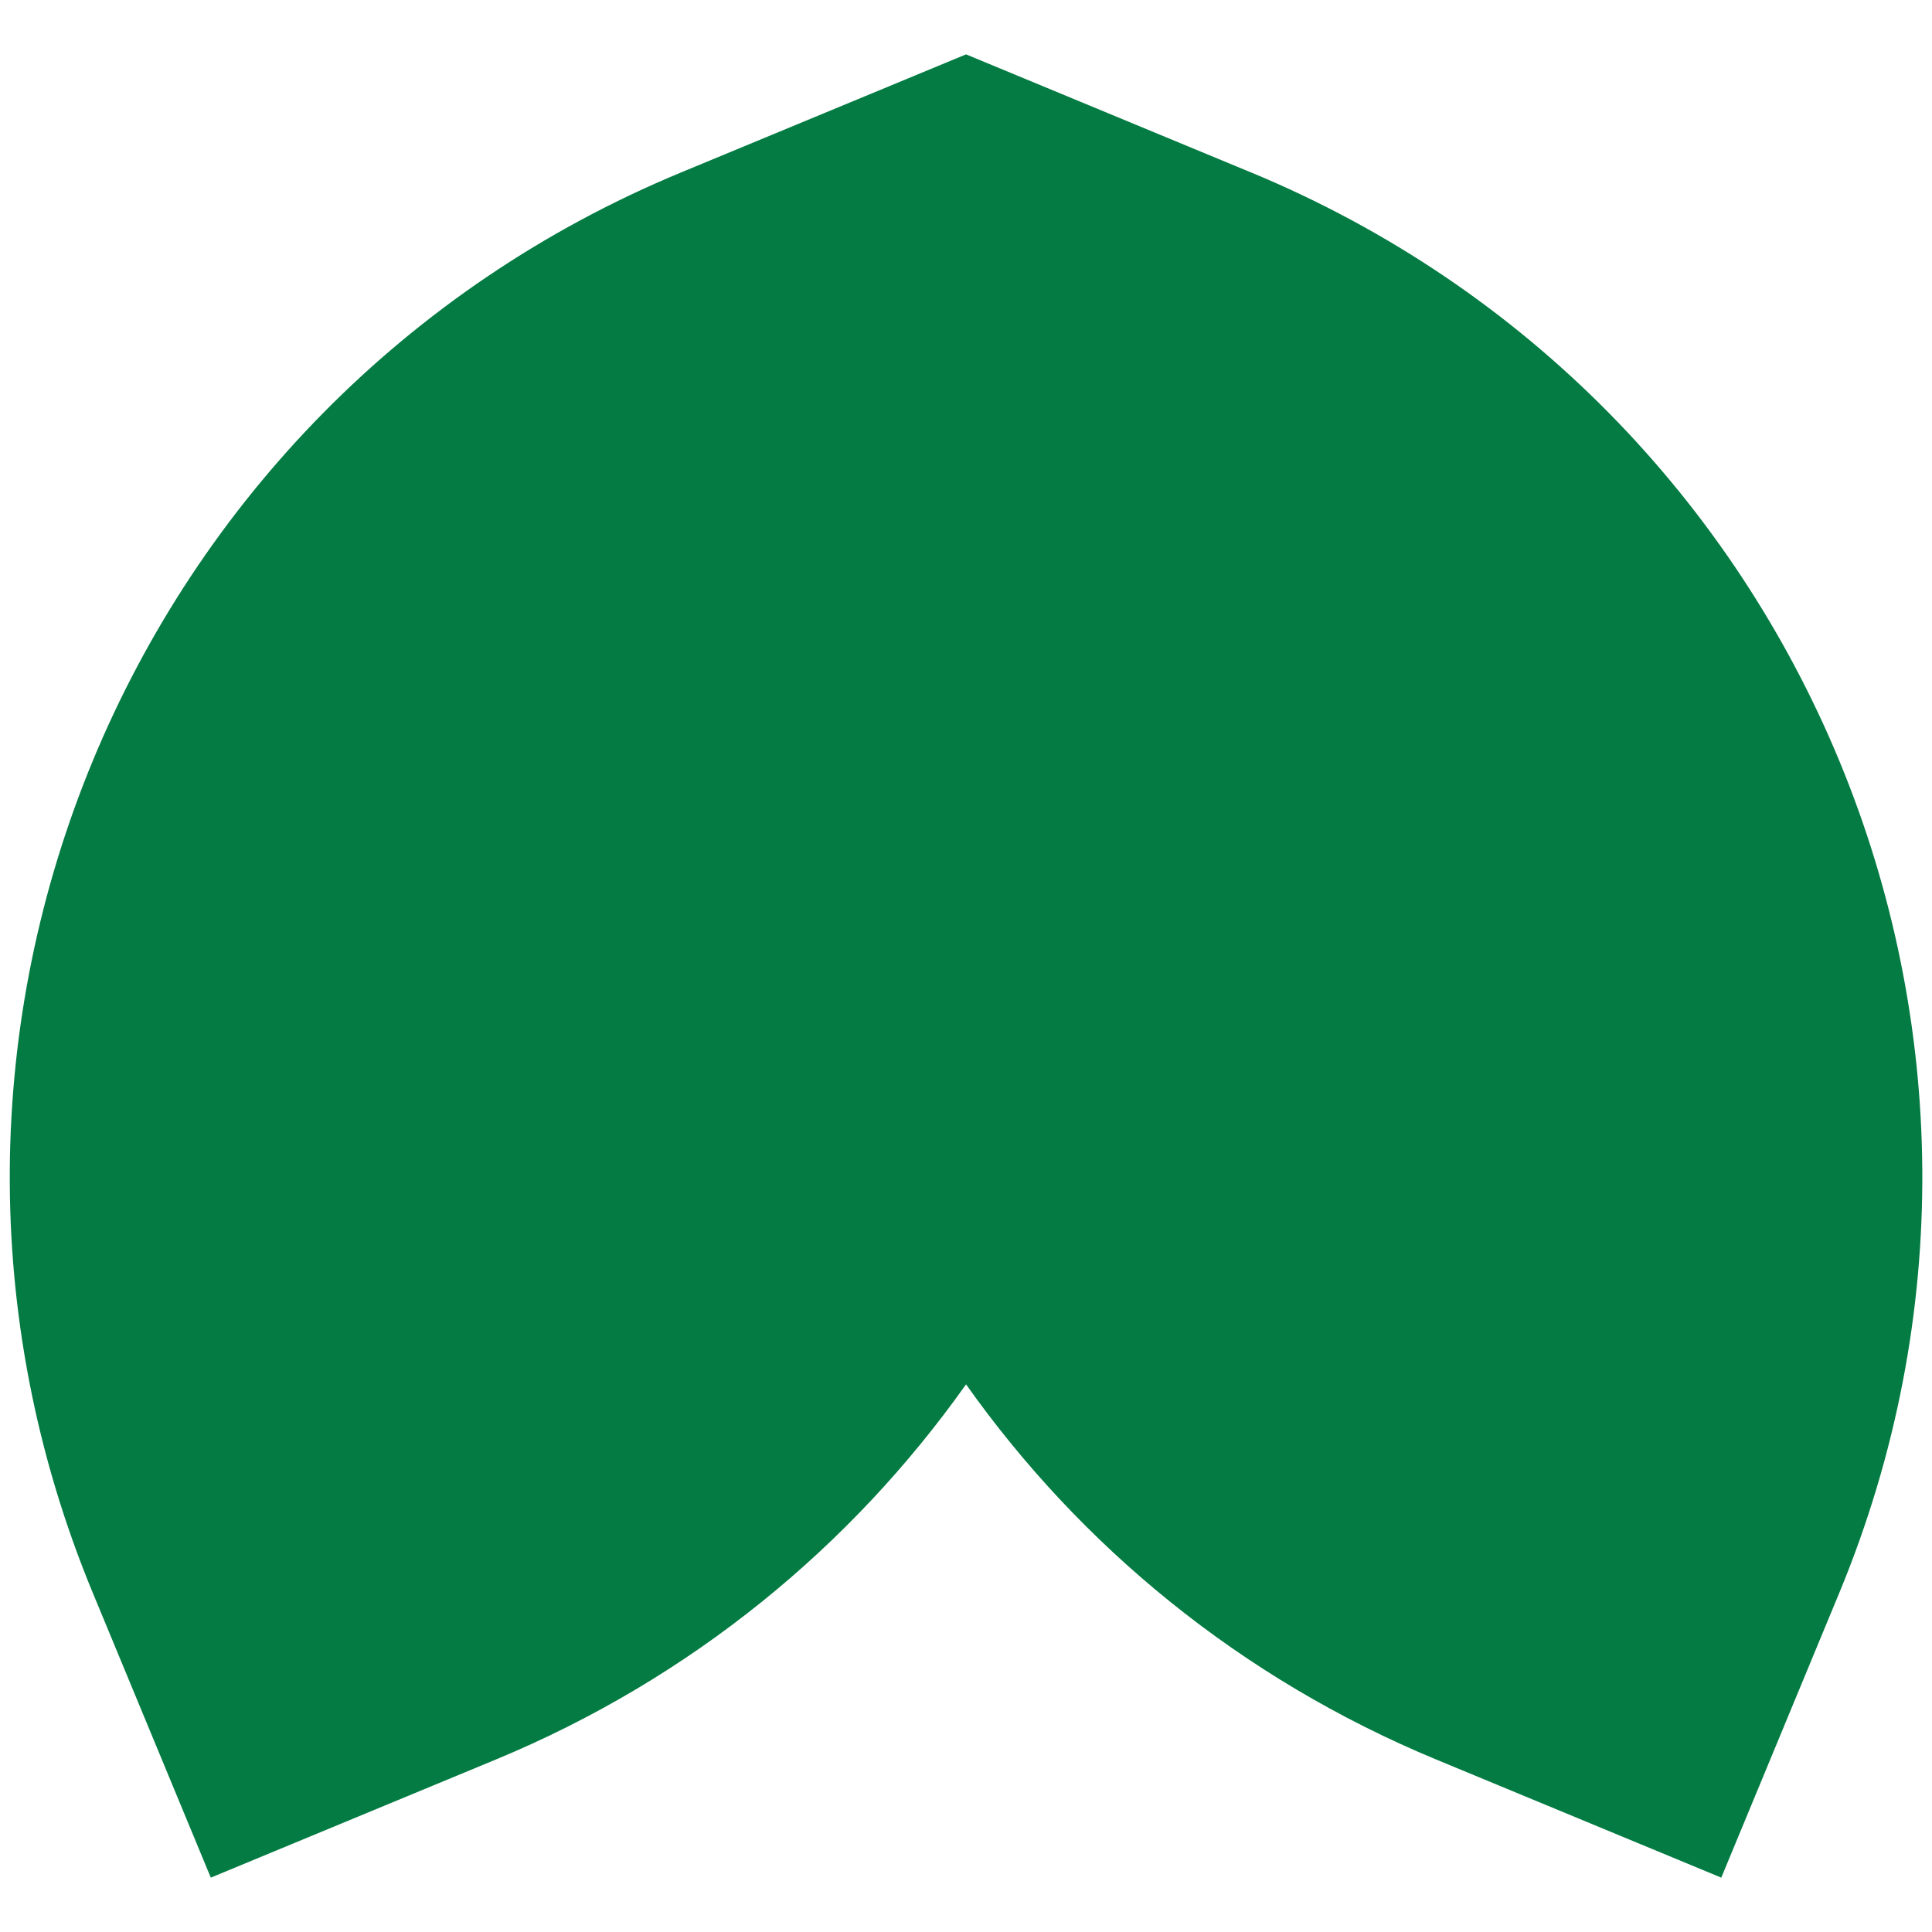
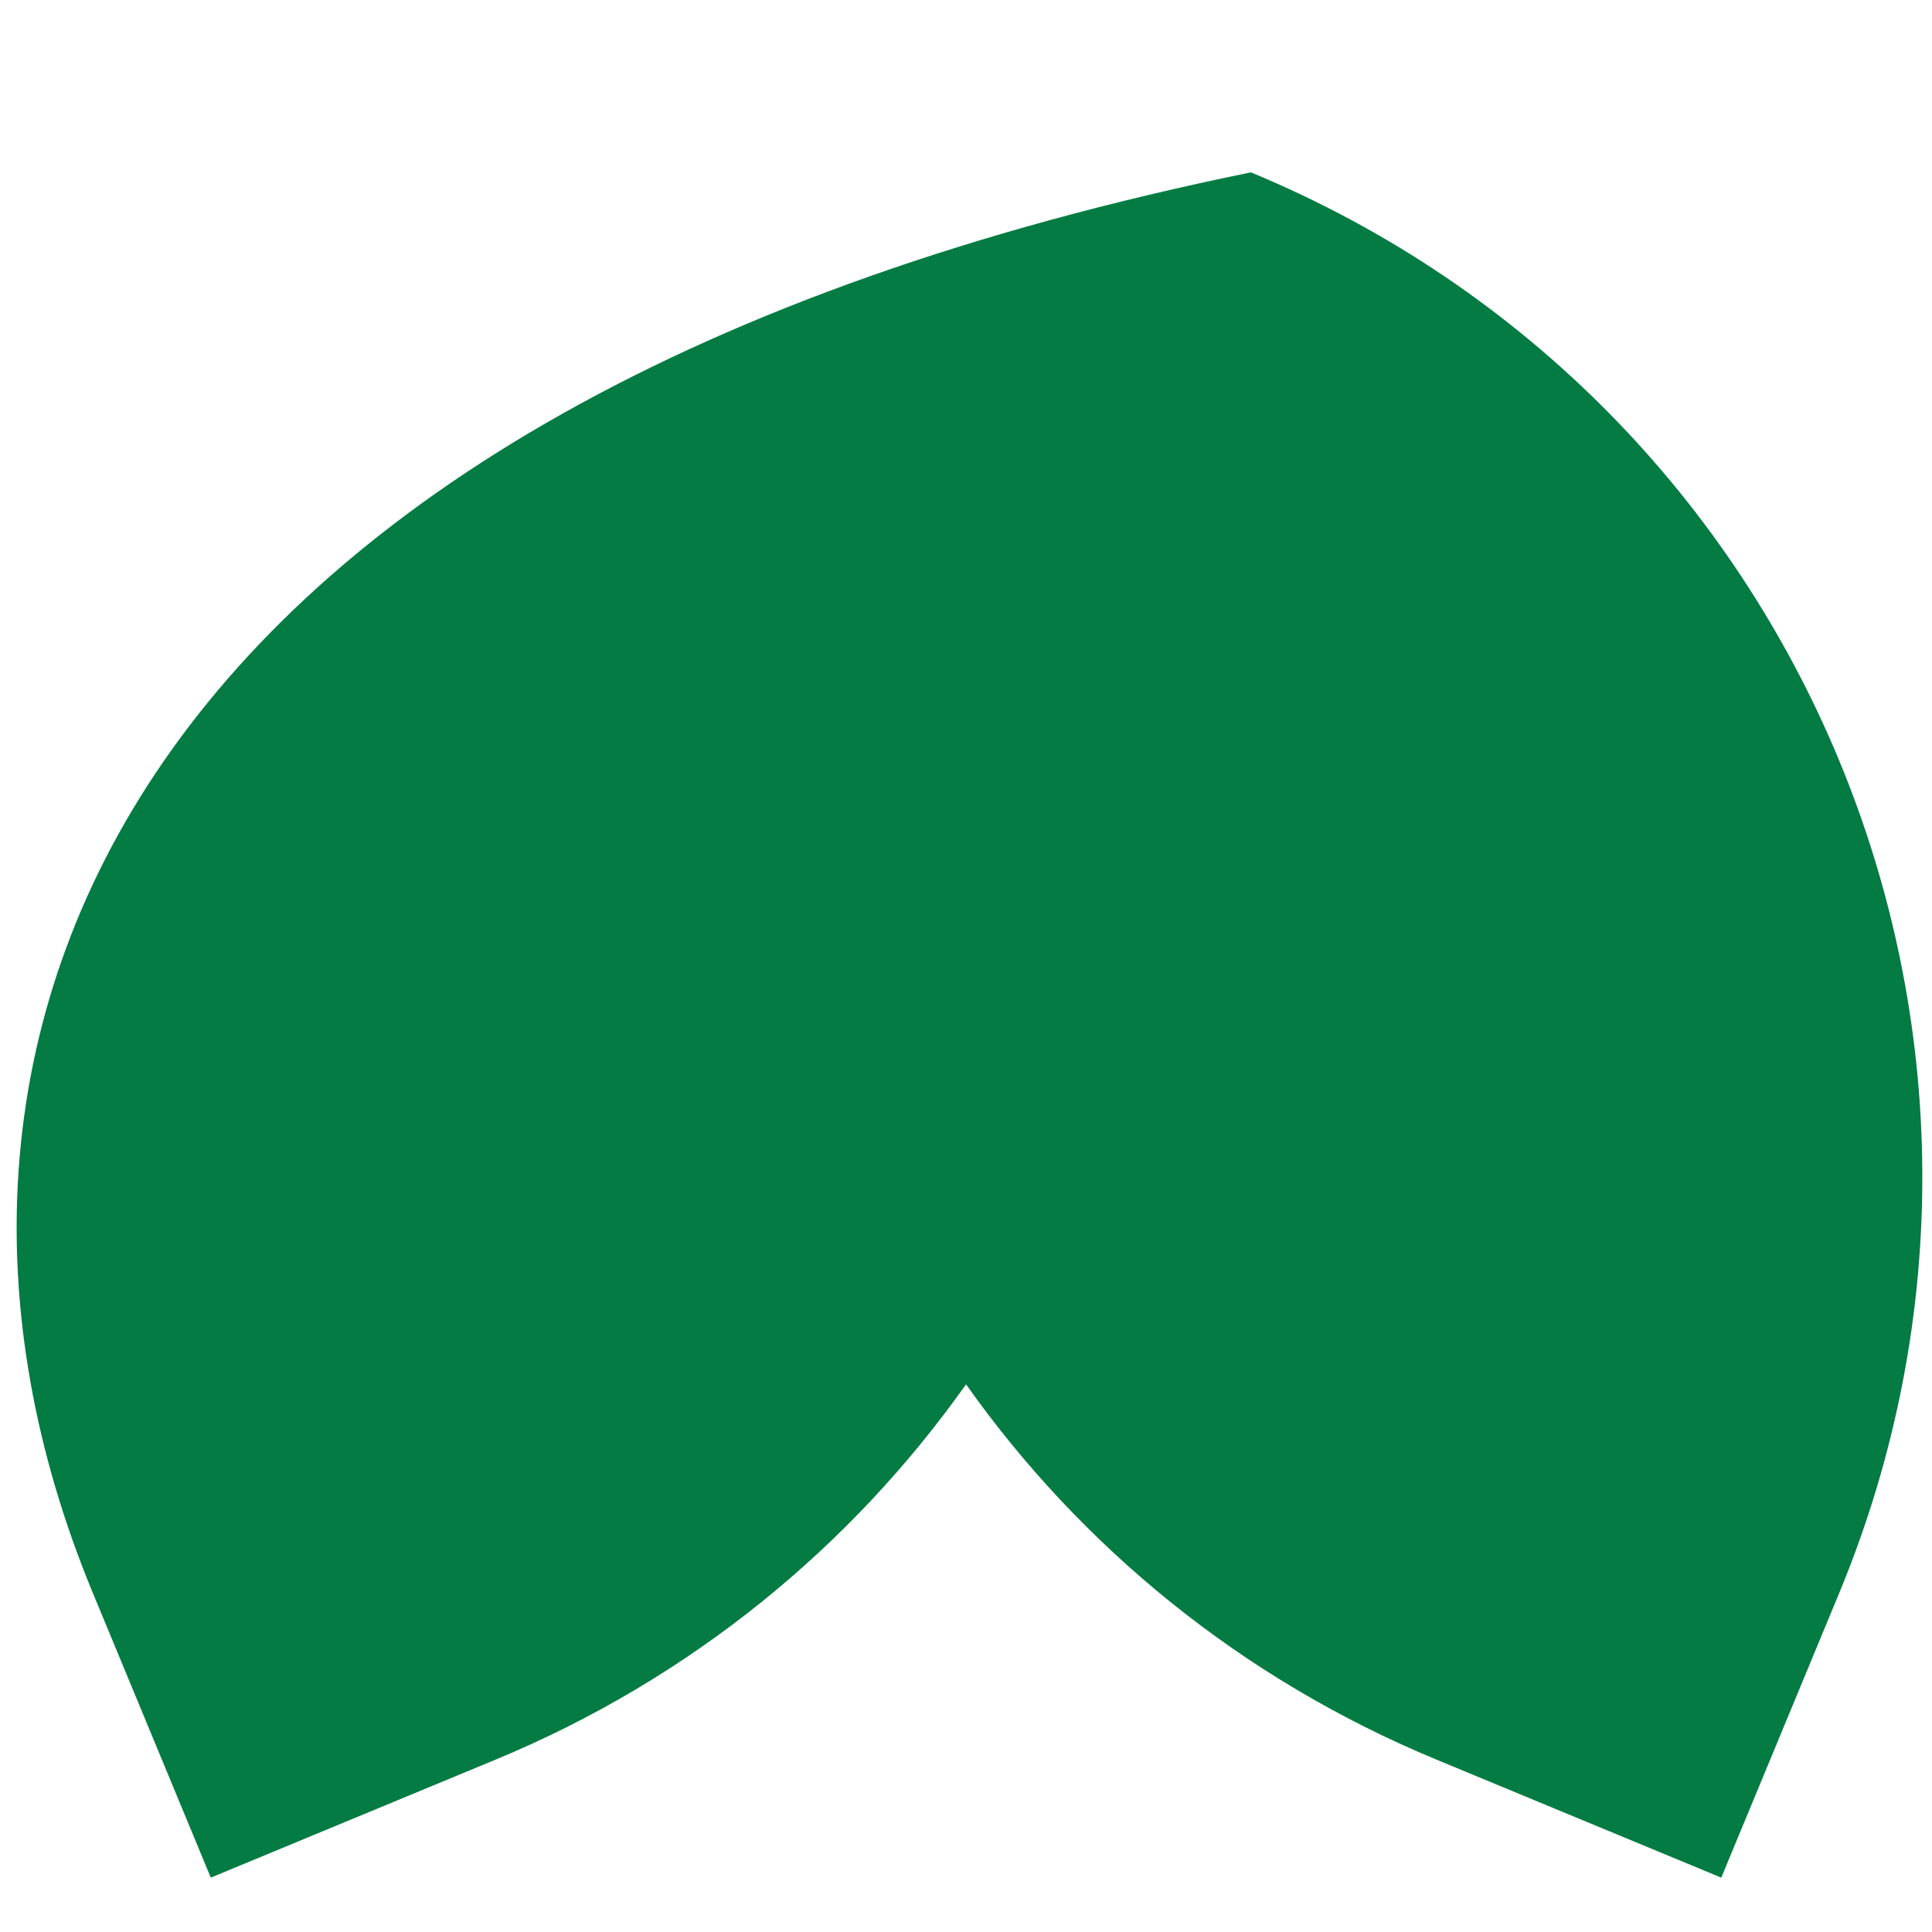
<svg xmlns="http://www.w3.org/2000/svg" id="Layer_1" version="1.1" viewBox="0 0 235.27 235.27">
  <defs>
    <style>
      .st0 {
        fill: #037b42;
      }
    </style>
  </defs>
-   <path class="st0" d="M152.32,20.99l-34.68-14.37-34.68,14.37C15.4,48.97-16.68,126.42,11.3,193.97l14.37,34.68,34.68-14.37c23.91-9.91,43.35-26.03,57.29-45.7,13.93,19.67,33.37,35.79,57.29,45.7l34.68,14.37,14.37-34.68c27.98-67.55-4.1-145-71.65-172.98" />
+   <path class="st0" d="M152.32,20.99C15.4,48.97-16.68,126.42,11.3,193.97l14.37,34.68,34.68-14.37c23.91-9.91,43.35-26.03,57.29-45.7,13.93,19.67,33.37,35.79,57.29,45.7l34.68,14.37,14.37-34.68c27.98-67.55-4.1-145-71.65-172.98" />
</svg>